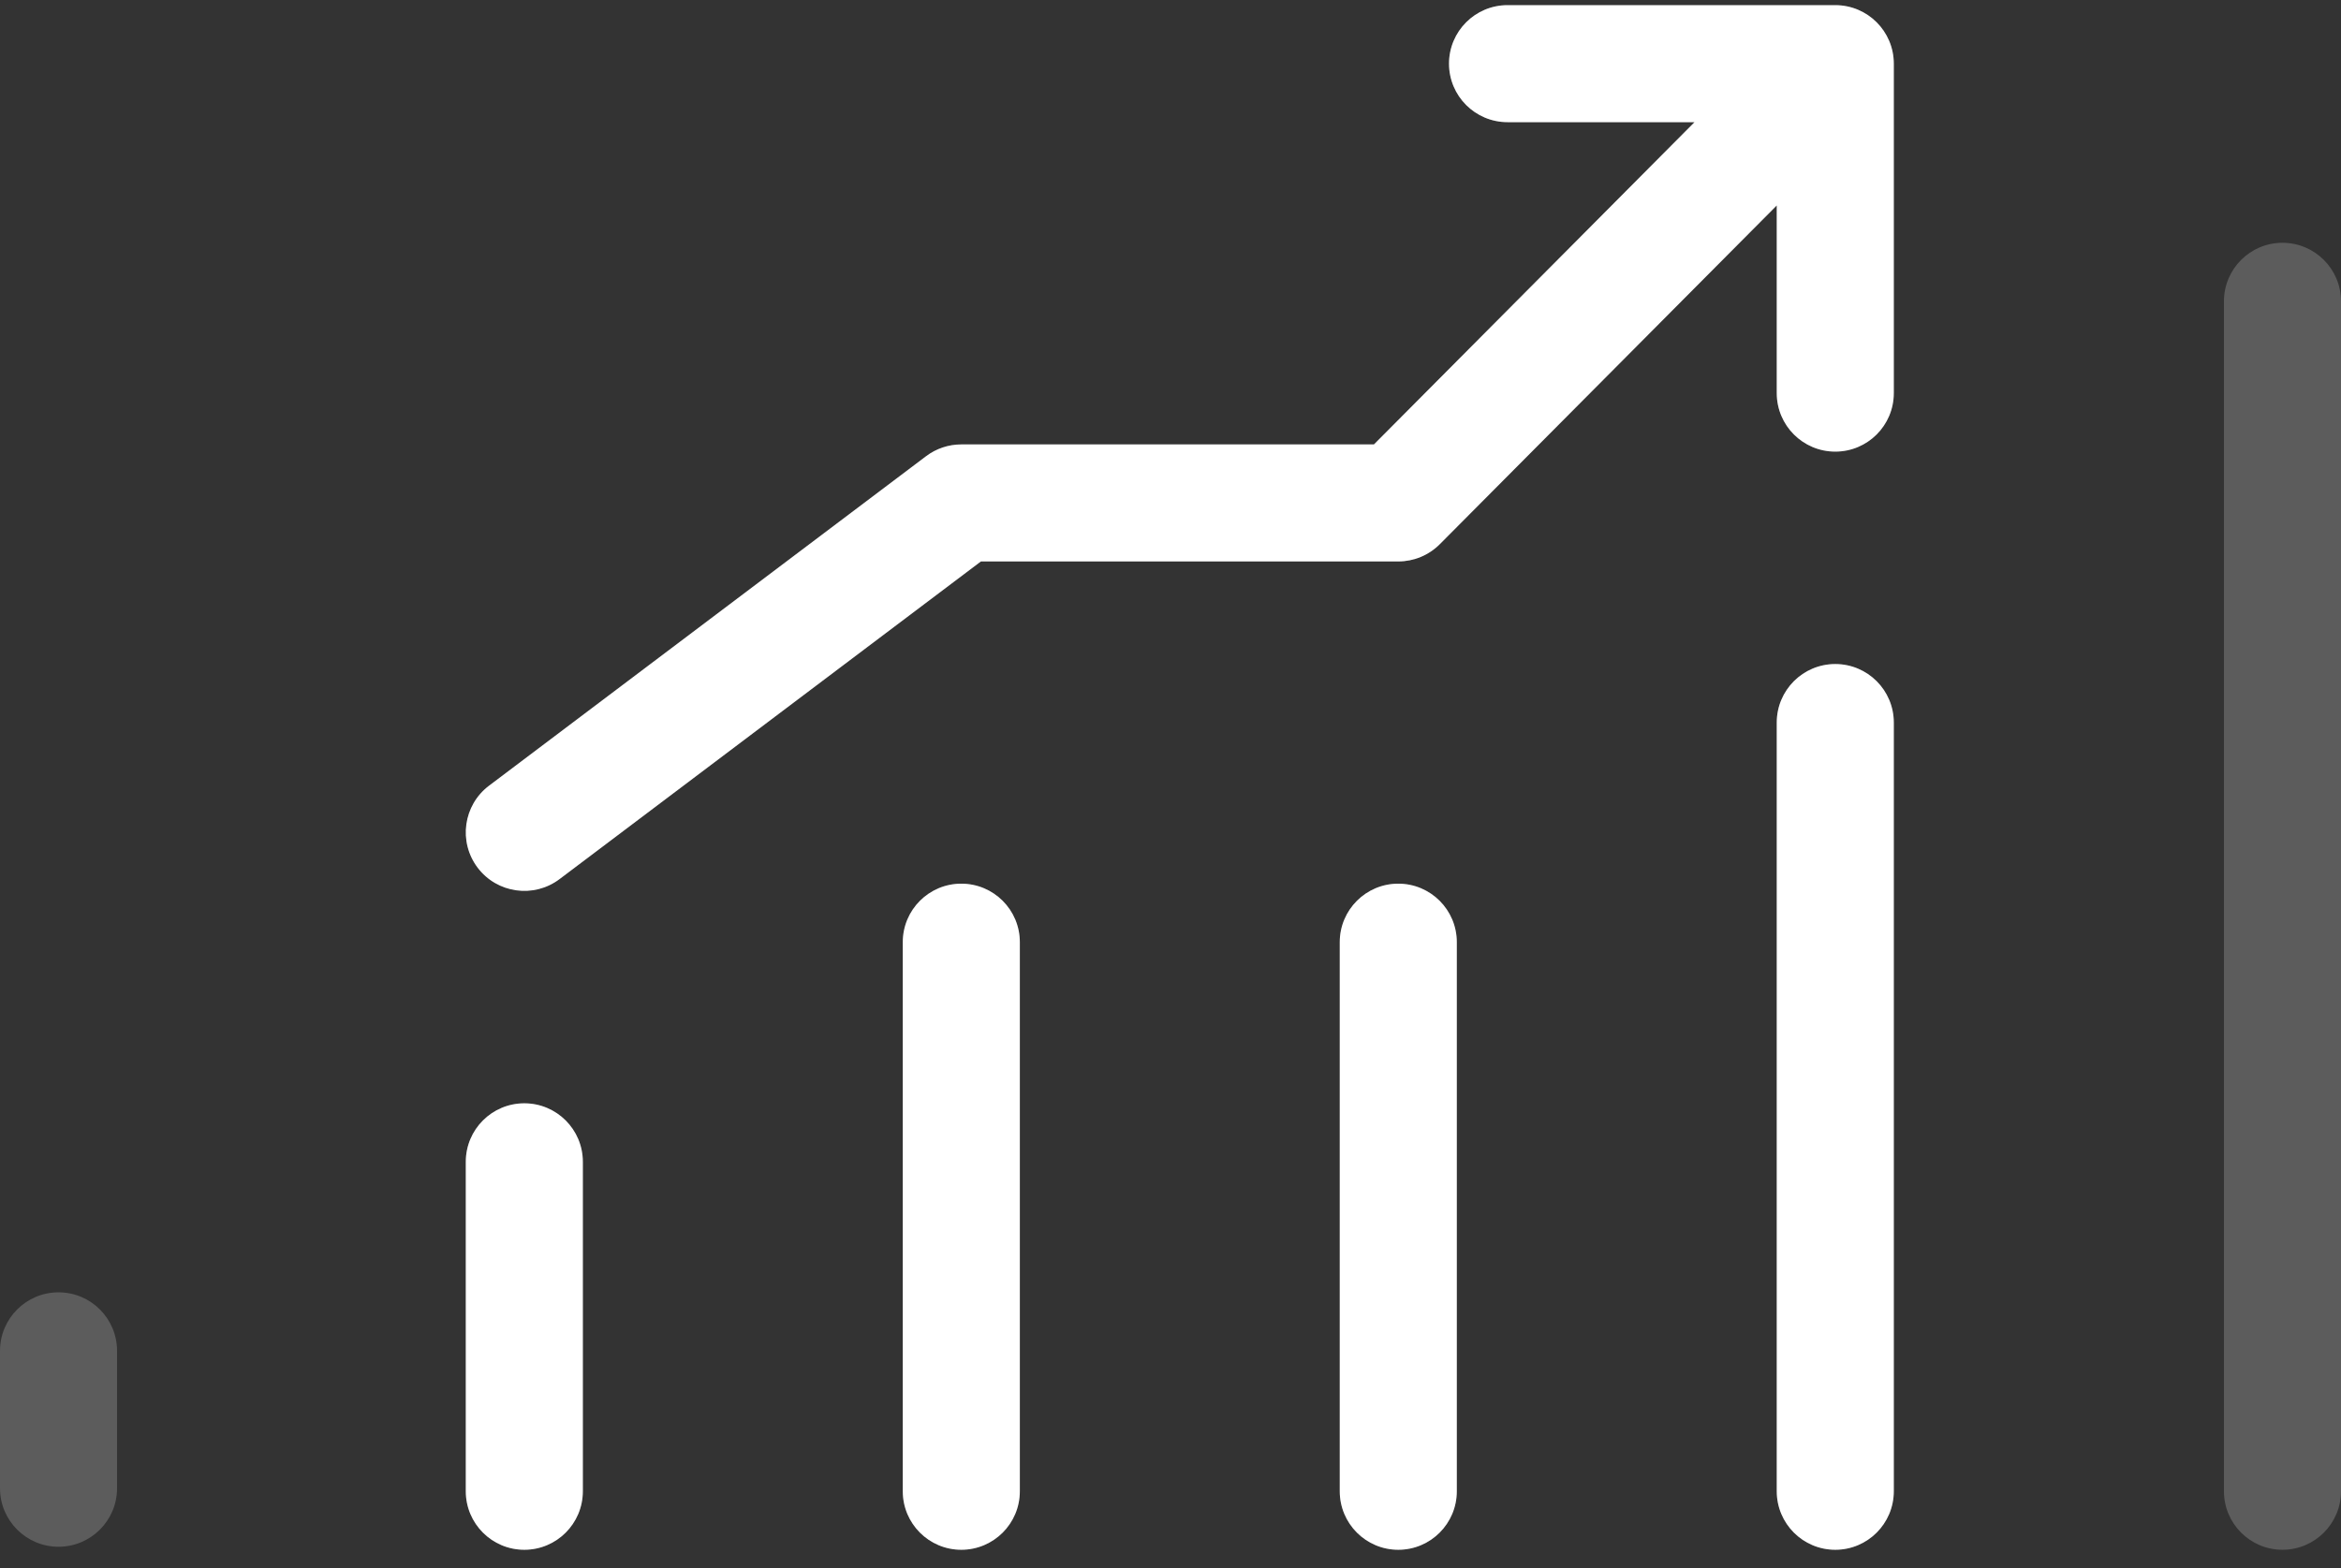
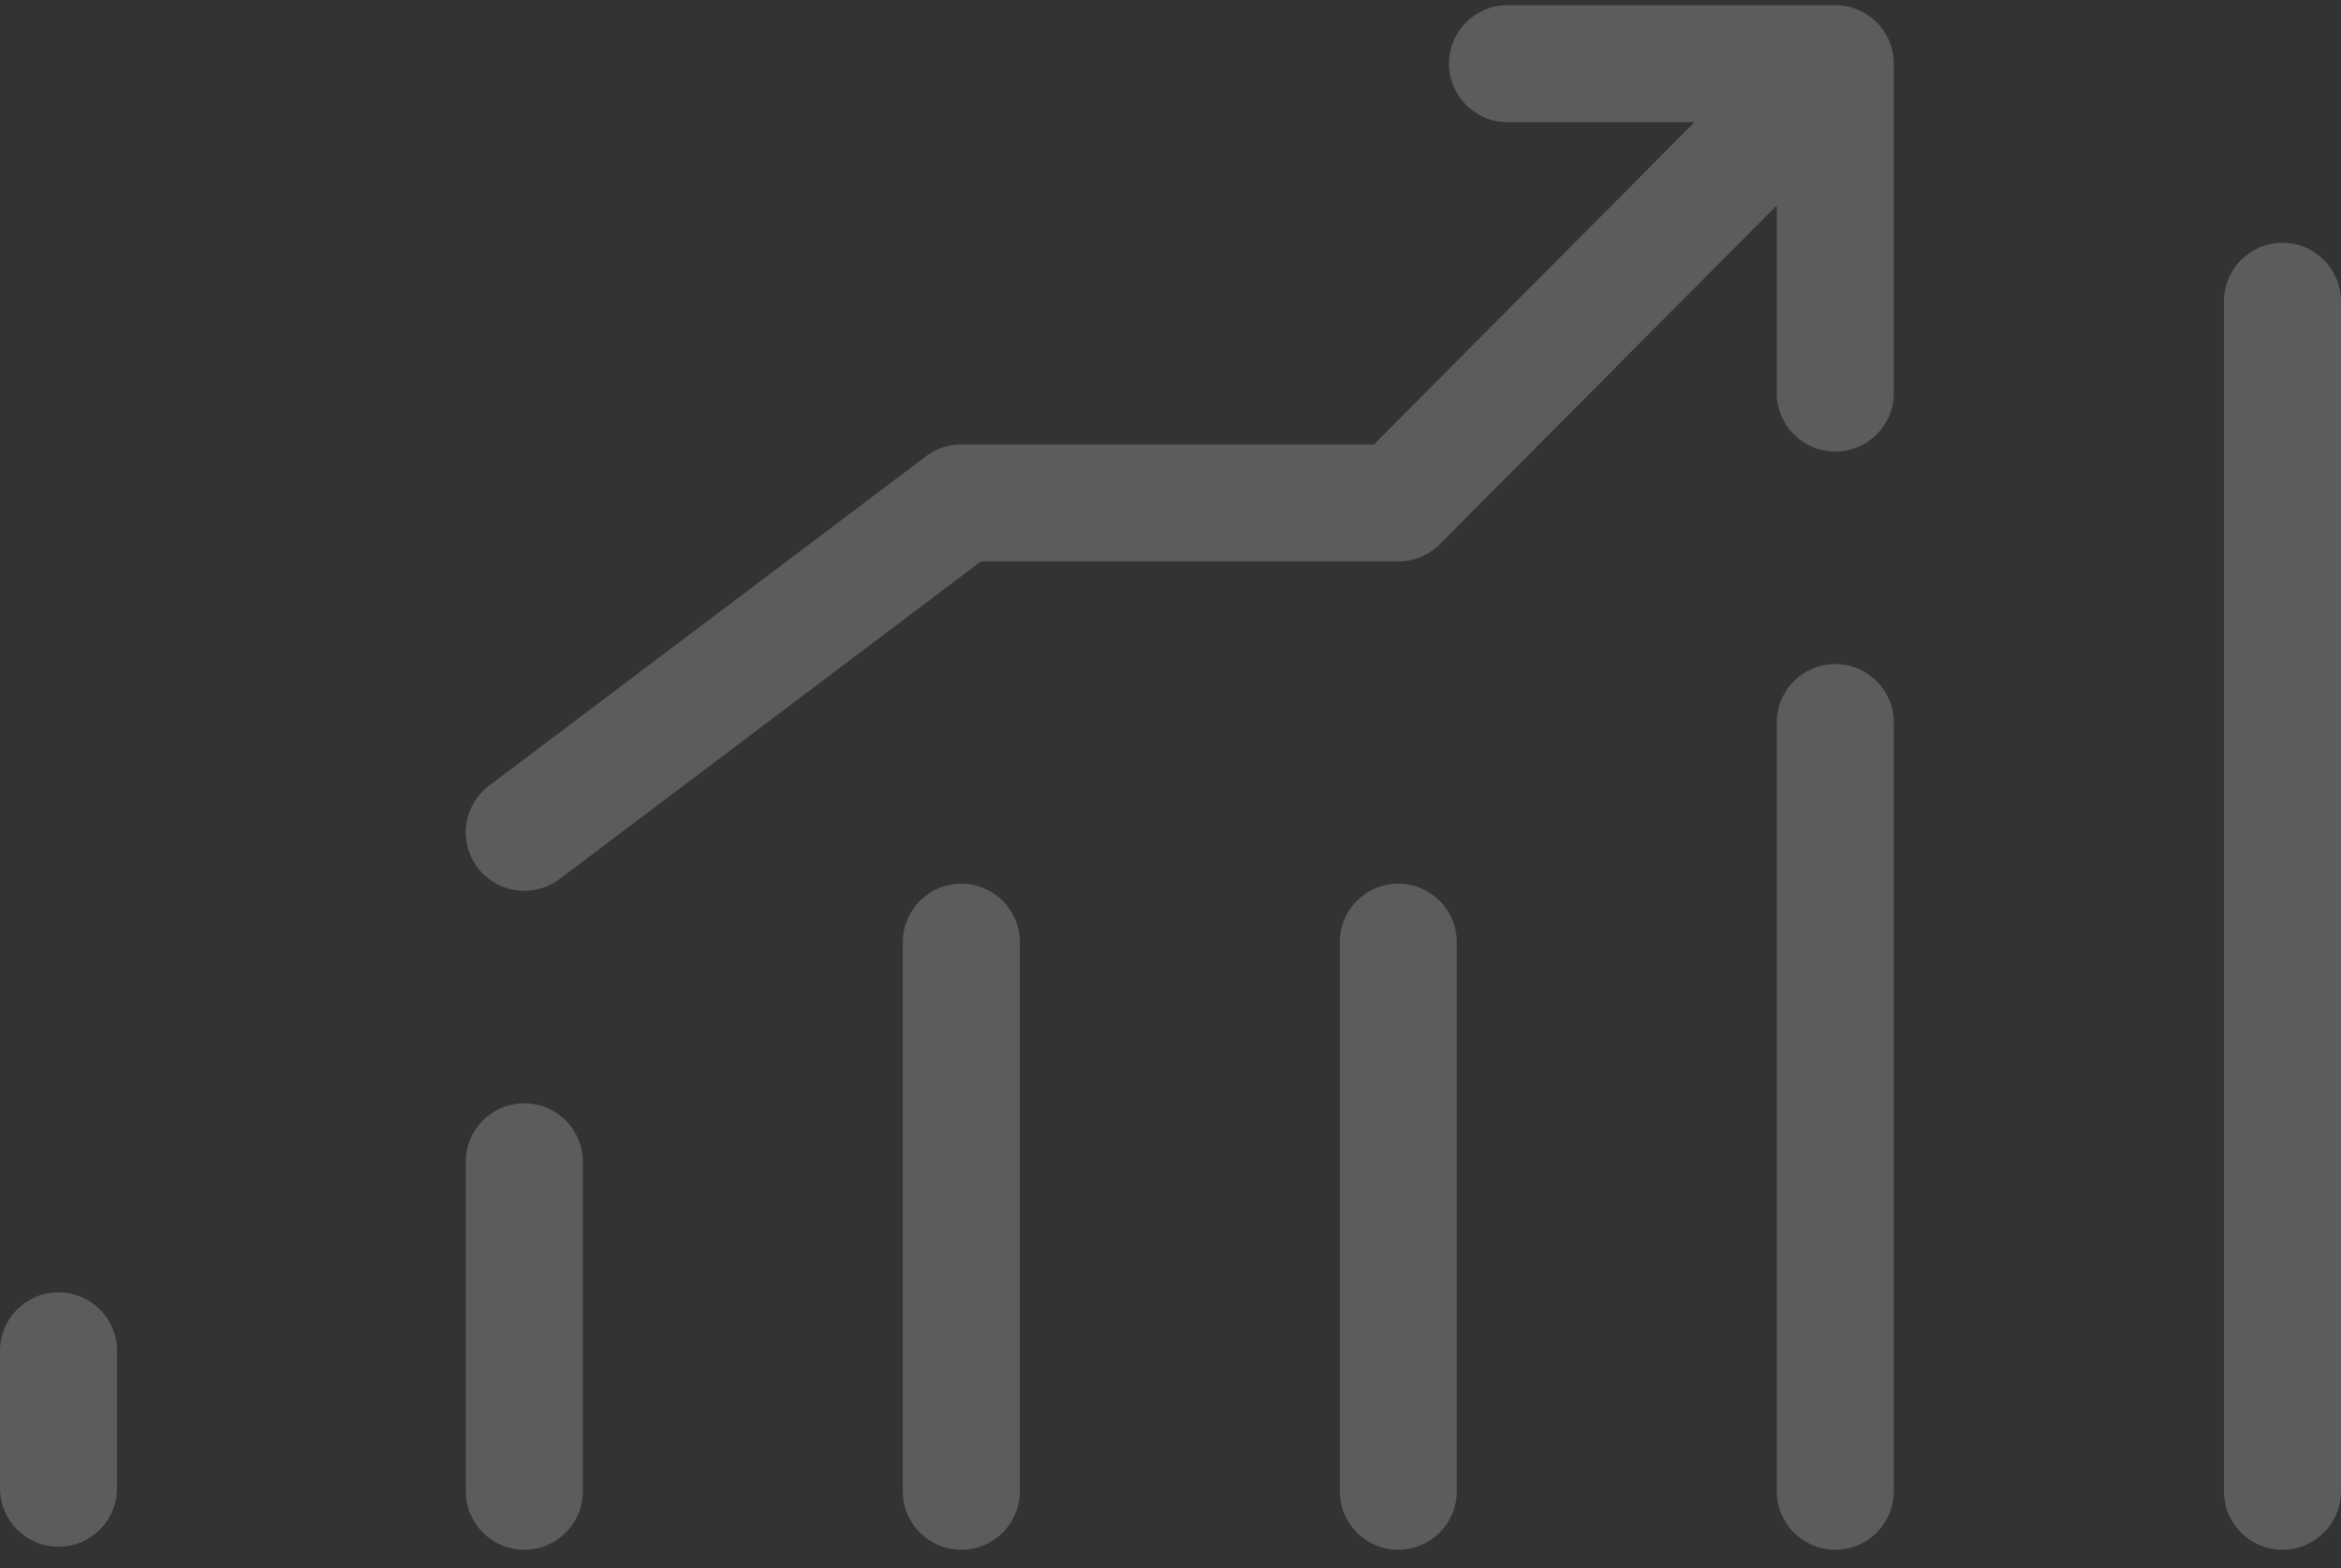
<svg xmlns="http://www.w3.org/2000/svg" width="100" height="67" viewBox="0 0 100 67" fill="none">
  <rect x="0" y="0" width="100" height="67" fill="#333333" stroke="none" />
  <path opacity="0.2" fill-rule="evenodd" clip-rule="evenodd" d="M61.897 2.72C61.897 1.34 63.016 0.22 64.397 0.22H78.397C79.778 0.22 80.897 1.34 80.897 2.72V16.797C80.897 18.178 79.778 19.297 78.397 19.297C77.016 19.297 75.897 18.178 75.897 16.797V8.779L61.503 23.253C61.034 23.724 60.396 23.99 59.73 23.99H41.901L23.902 37.563C22.8 38.394 21.232 38.174 20.401 37.072C19.57 35.969 19.79 34.402 20.892 33.571L39.559 19.494C39.992 19.167 40.521 18.99 41.064 18.99H58.691L72.385 5.22H64.397C63.016 5.22 61.897 4.101 61.897 2.72ZM97.5 10.374C98.881 10.374 100 11.494 100 12.874V63.721C100 65.101 98.881 66.221 97.5 66.221C96.119 66.221 95 65.101 95 63.721V12.874C95 11.494 96.119 10.374 97.5 10.374ZM78.397 28.374C79.778 28.374 80.897 29.494 80.897 30.874V63.721C80.897 65.101 79.778 66.221 78.397 66.221C77.016 66.221 75.897 65.101 75.897 63.721V30.874C75.897 29.494 77.016 28.374 78.397 28.374ZM41.064 37.759C42.444 37.759 43.564 38.878 43.564 40.259V63.721C43.564 65.101 42.444 66.221 41.064 66.221C39.683 66.221 38.564 65.101 38.564 63.721V40.259C38.564 38.878 39.683 37.759 41.064 37.759ZM59.73 37.759C61.111 37.759 62.23 38.878 62.23 40.259V63.721C62.23 65.101 61.111 66.221 59.73 66.221C58.35 66.221 57.23 65.101 57.23 63.721V40.259C57.23 38.878 58.35 37.759 59.73 37.759ZM22.397 47.144C23.778 47.144 24.897 48.263 24.897 49.644V63.721C24.897 65.101 23.778 66.221 22.397 66.221C21.016 66.221 19.897 65.101 19.897 63.721V49.644C19.897 48.263 21.016 47.144 22.397 47.144ZM2.5 55.221C3.881 55.221 5 56.34 5 57.721V63.592C5 64.973 3.881 66.092 2.5 66.092C1.119 66.092 0 64.973 0 63.592V57.721C0 56.34 1.119 55.221 2.5 55.221Z" fill="white" />
-   <path fill-rule="evenodd" clip-rule="evenodd" d="M61.897 2.72C61.897 1.34 63.016 0.22 64.397 0.22H78.397C79.778 0.22 80.897 1.34 80.897 2.72V16.797C80.897 18.178 79.778 19.297 78.397 19.297C77.016 19.297 75.897 18.178 75.897 16.797V8.779L61.503 23.253C61.034 23.724 60.396 23.99 59.73 23.99H41.901L23.902 37.563C22.8 38.394 21.232 38.174 20.401 37.072C19.57 35.969 19.79 34.402 20.892 33.571L39.559 19.494C39.992 19.167 40.521 18.99 41.064 18.99H58.691L72.385 5.22H64.397C63.016 5.22 61.897 4.101 61.897 2.72ZM78.397 28.374C79.778 28.374 80.897 29.494 80.897 30.874V63.721C80.897 65.101 79.778 66.221 78.397 66.221C77.016 66.221 75.897 65.101 75.897 63.721V30.874C75.897 29.494 77.016 28.374 78.397 28.374ZM41.064 37.759C42.444 37.759 43.564 38.878 43.564 40.259V63.721C43.564 65.101 42.444 66.221 41.064 66.221C39.683 66.221 38.564 65.101 38.564 63.721V40.259C38.564 38.878 39.683 37.759 41.064 37.759ZM59.73 37.759C61.111 37.759 62.23 38.878 62.23 40.259V63.721C62.23 65.101 61.111 66.221 59.73 66.221C58.35 66.221 57.23 65.101 57.23 63.721V40.259C57.23 38.878 58.35 37.759 59.73 37.759ZM22.397 47.144C23.778 47.144 24.897 48.263 24.897 49.644V63.721C24.897 65.101 23.778 66.221 22.397 66.221C21.016 66.221 19.897 65.101 19.897 63.721V49.644C19.897 48.263 21.016 47.144 22.397 47.144Z" fill="white" />
</svg>